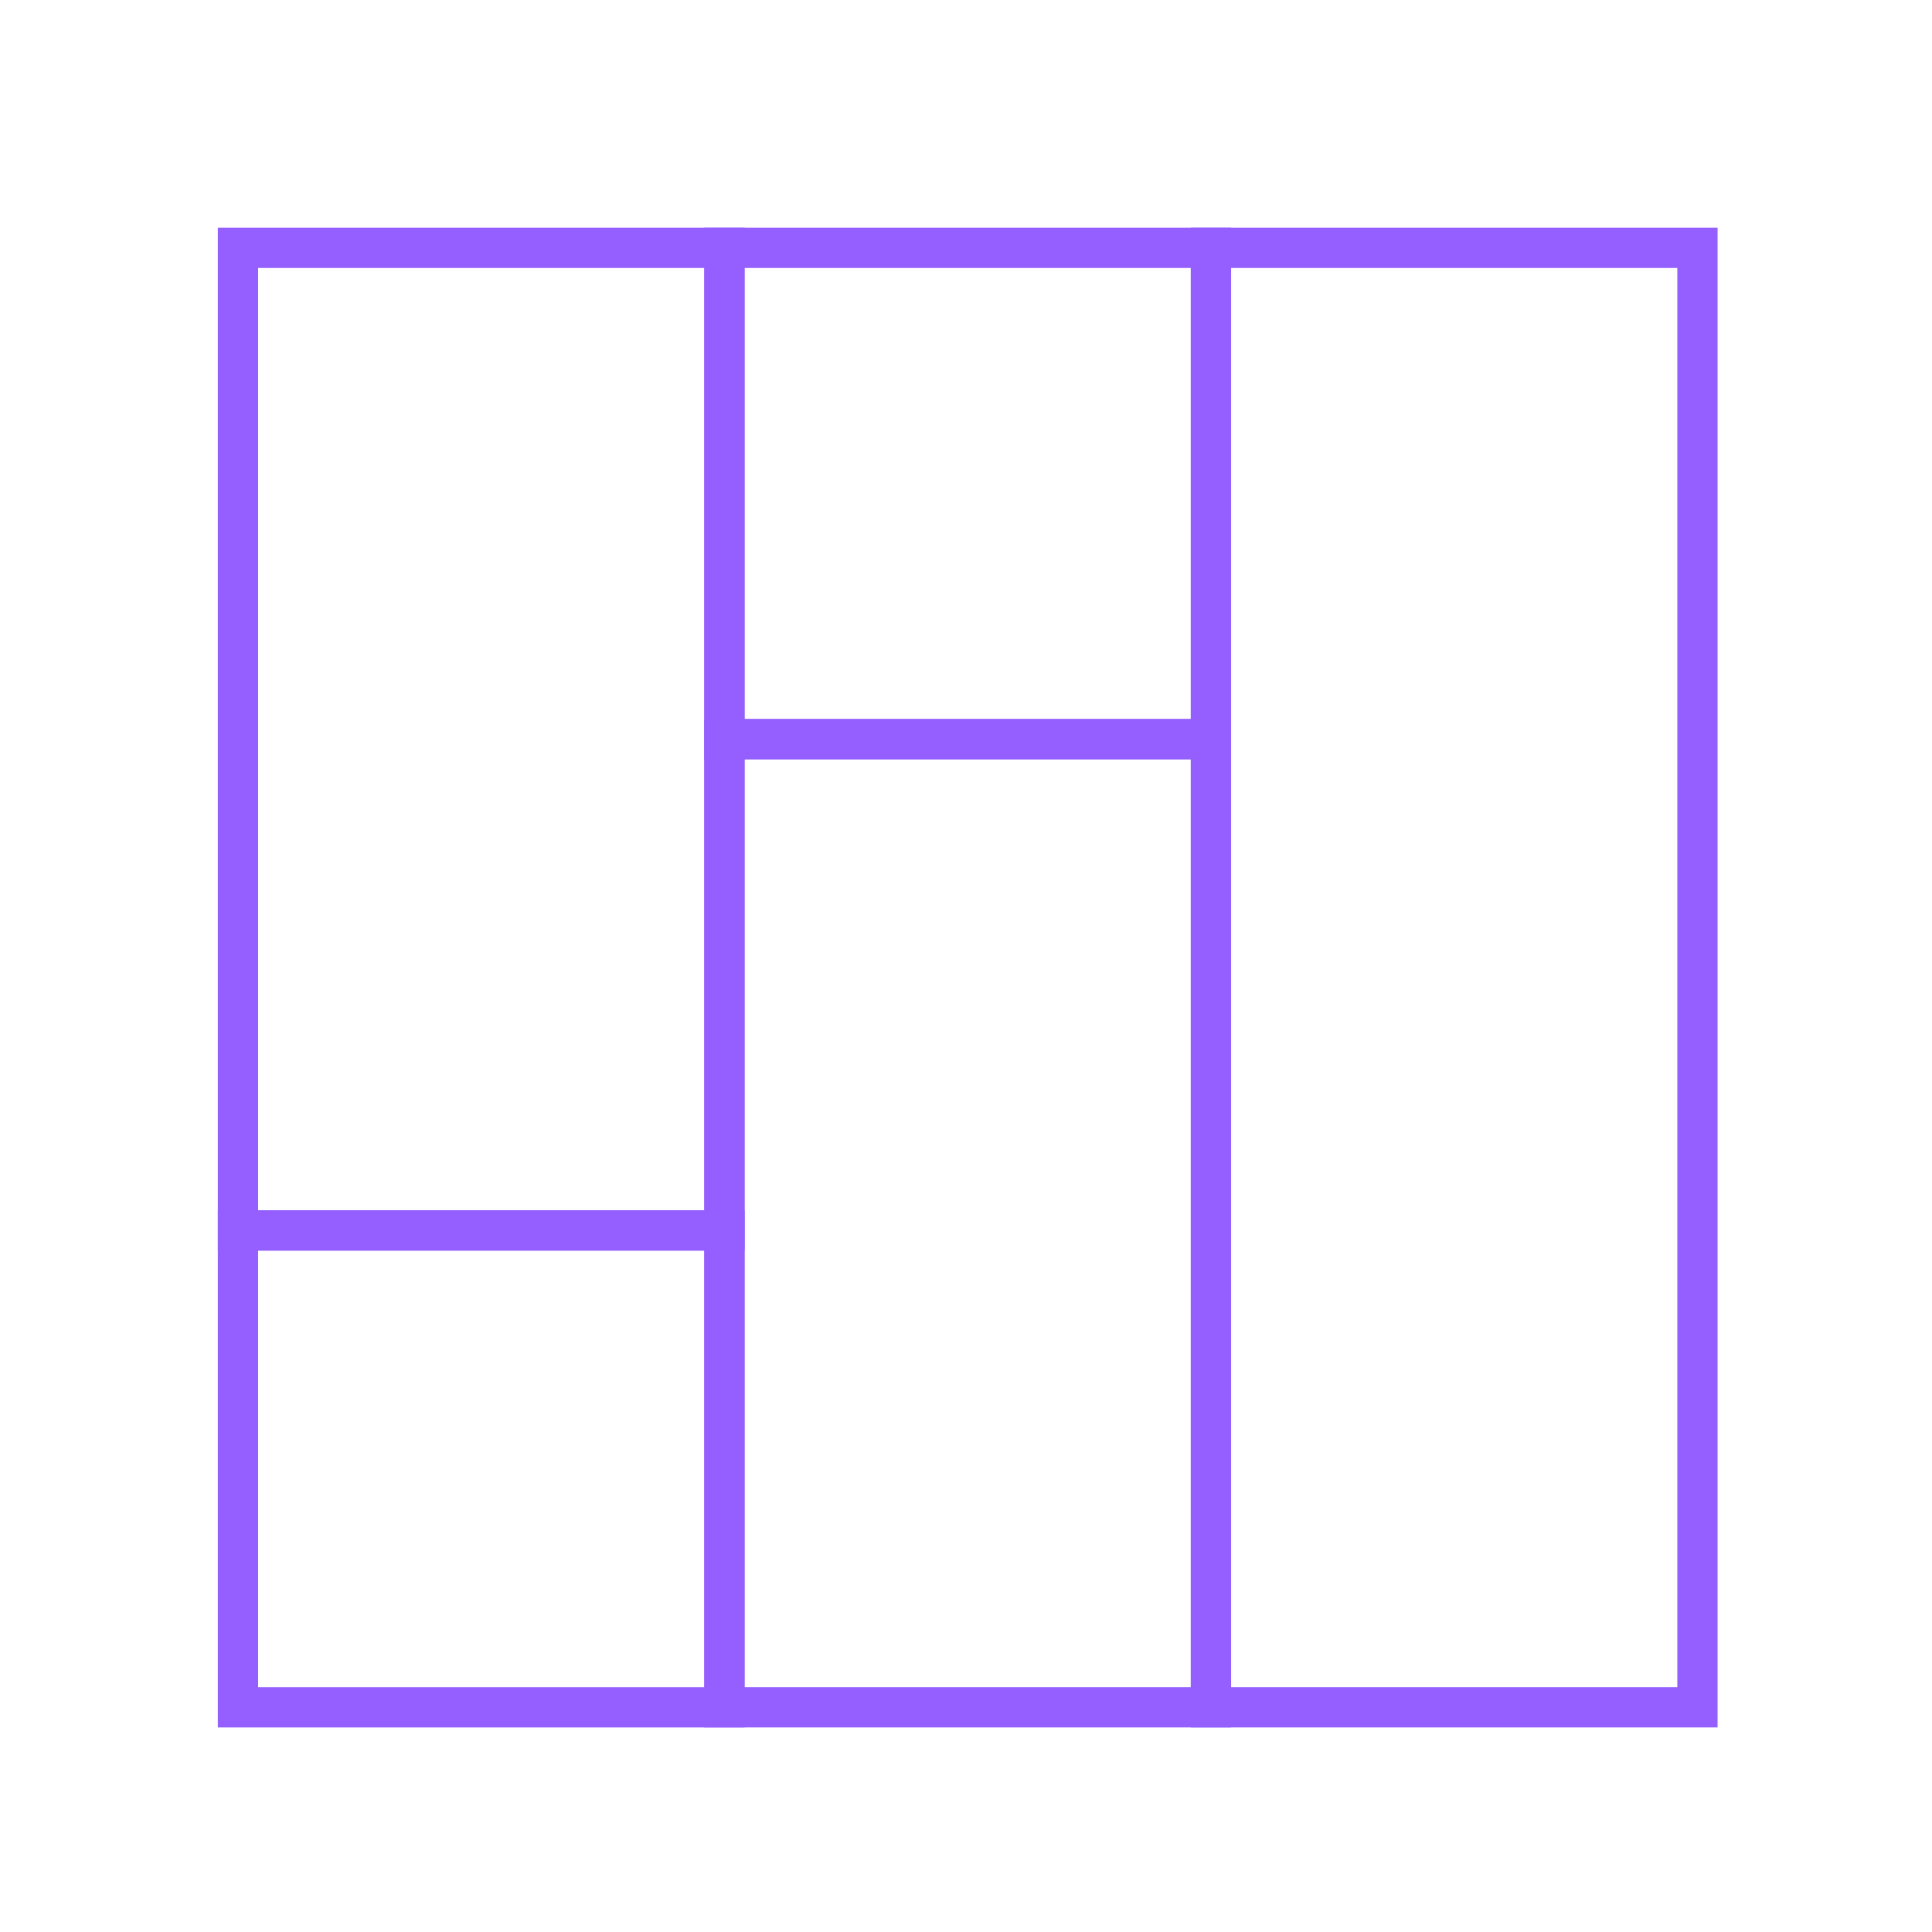
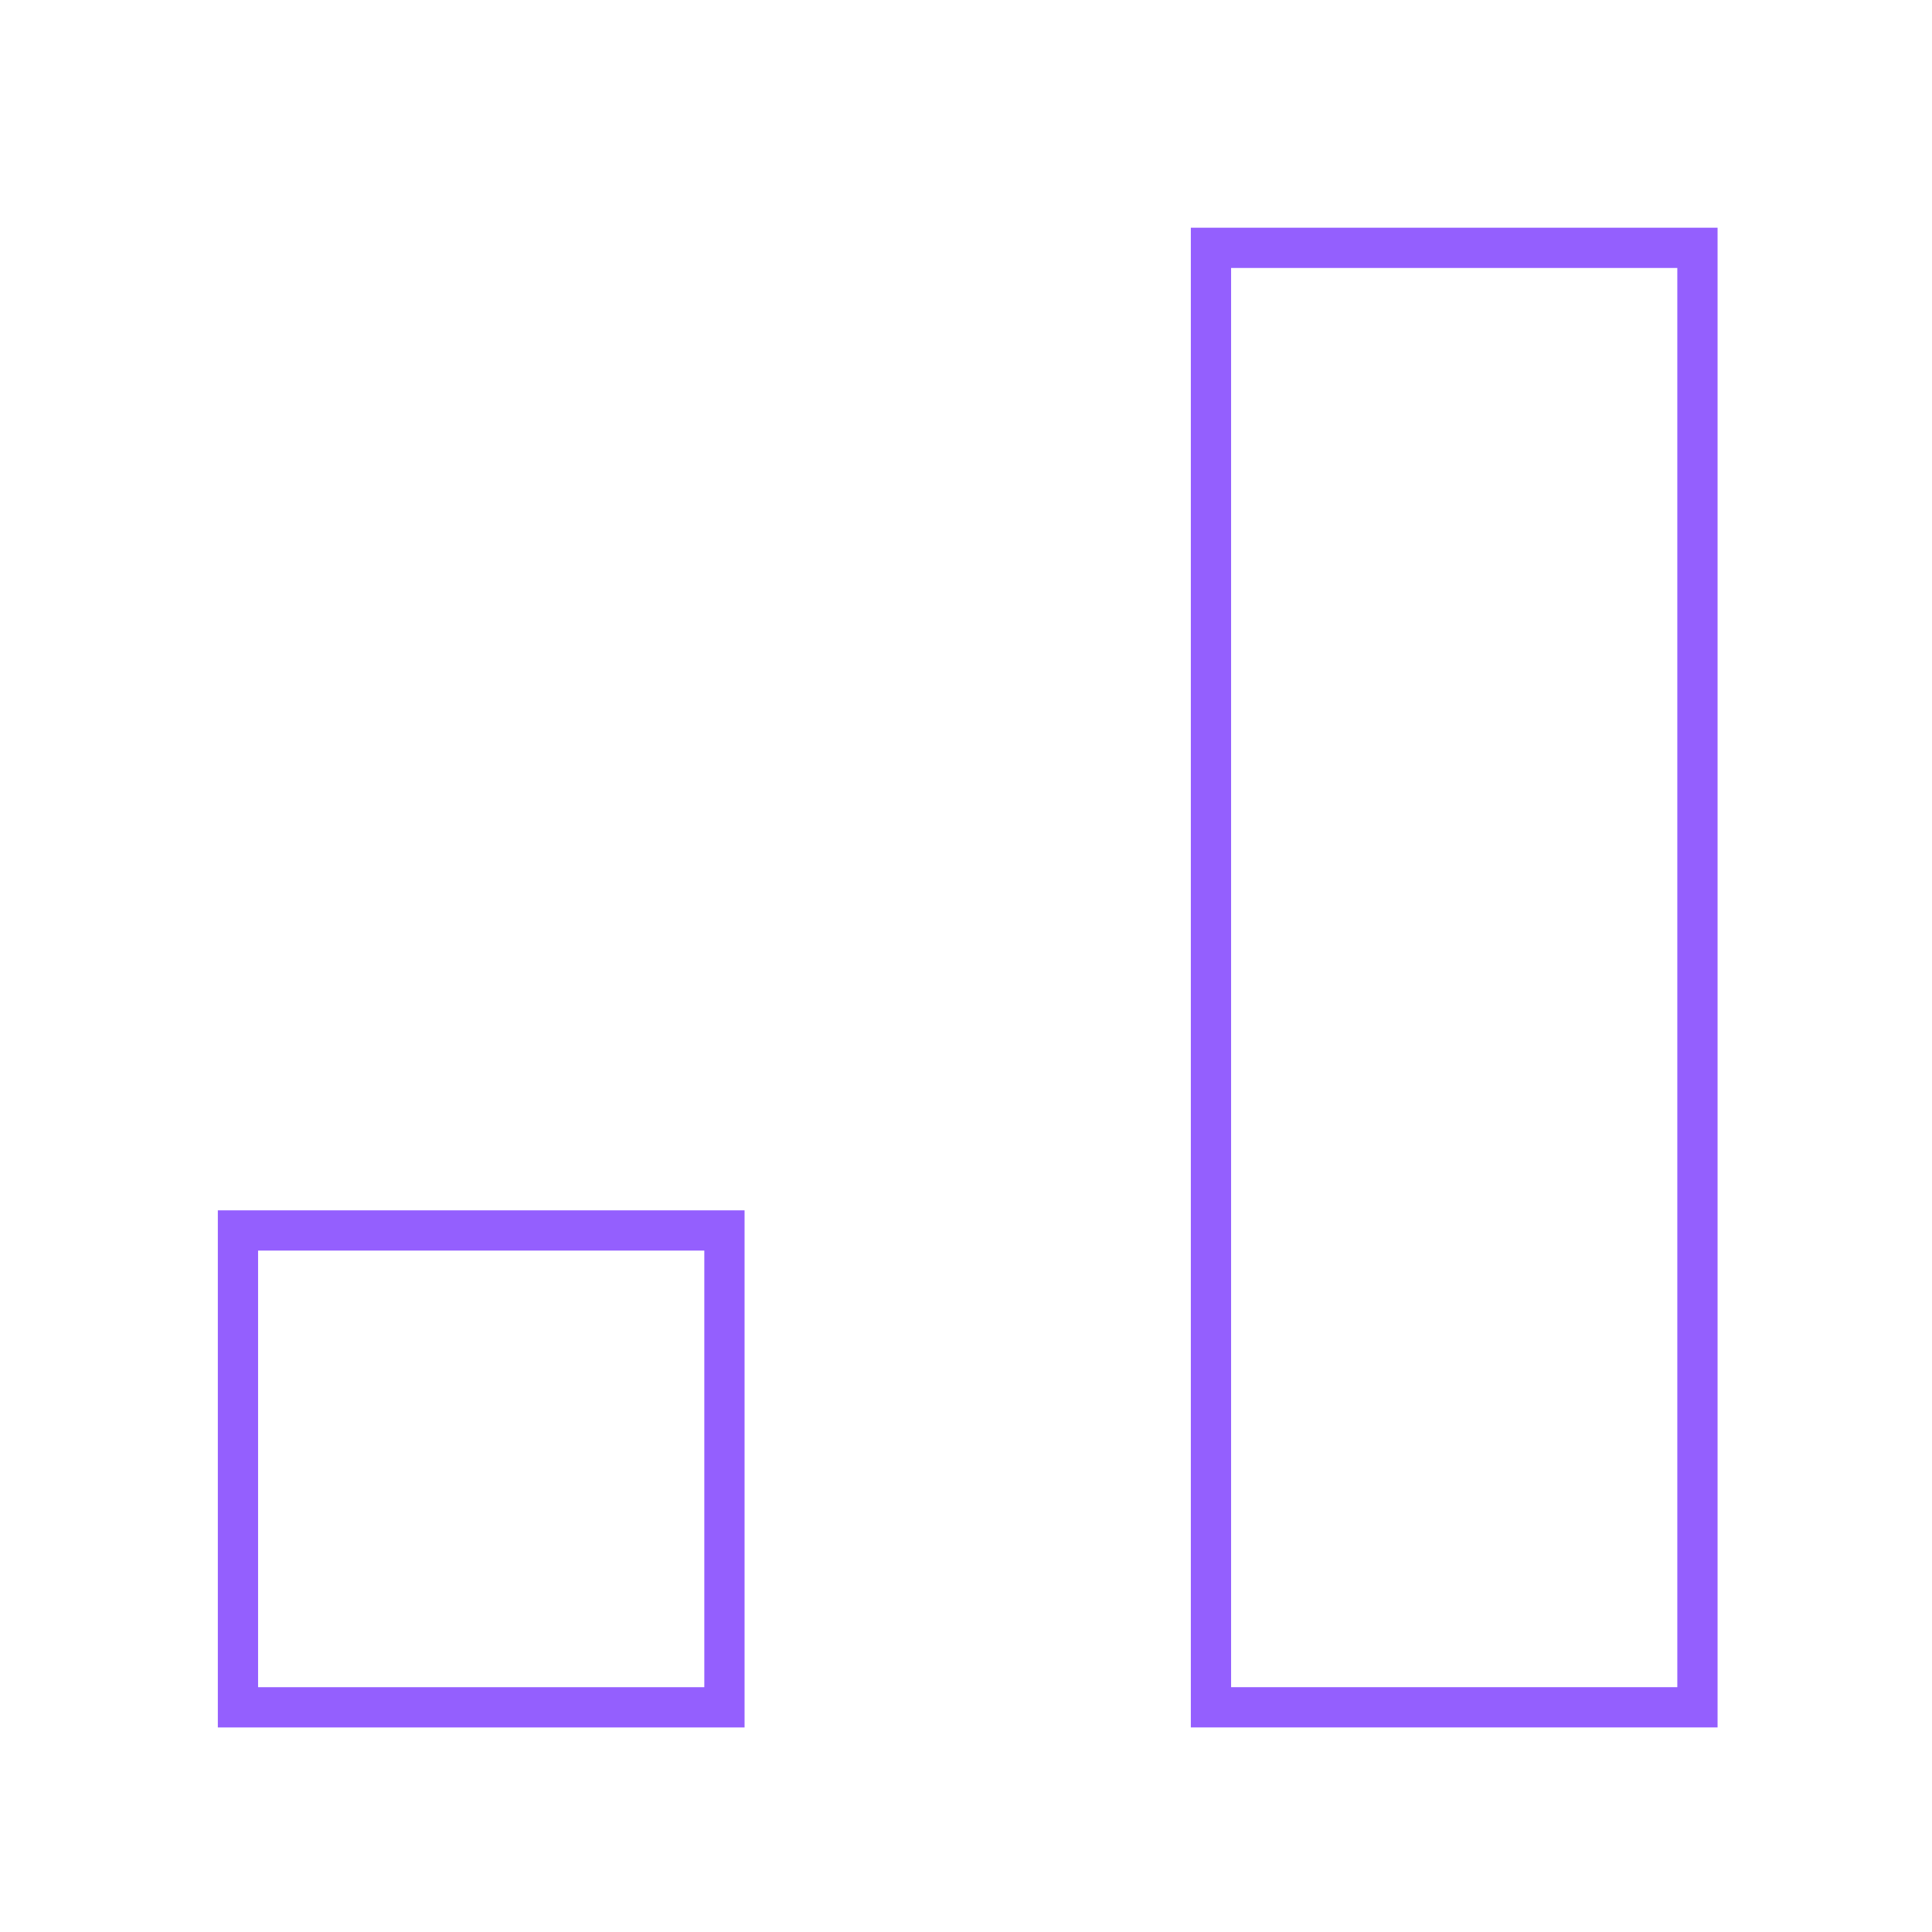
<svg xmlns="http://www.w3.org/2000/svg" width="96" height="96" viewBox="0 0 96 96" fill="none">
  <rect x="11.824" y="61.141" width="24.173" height="23.695" stroke="#945FFE" stroke-width="2" />
-   <rect x="35.996" y="36.728" width="24.173" height="48.107" stroke="#945FFE" stroke-width="2" />
-   <rect x="35.996" y="12.315" width="24.173" height="24.413" stroke="#945FFE" stroke-width="2" />
-   <rect x="11.824" y="12.315" width="24.173" height="48.825" stroke="#945FFE" stroke-width="2" />
  <rect x="60.172" y="12.315" width="24.173" height="72.52" stroke="#945FFE" stroke-width="2" />
</svg>